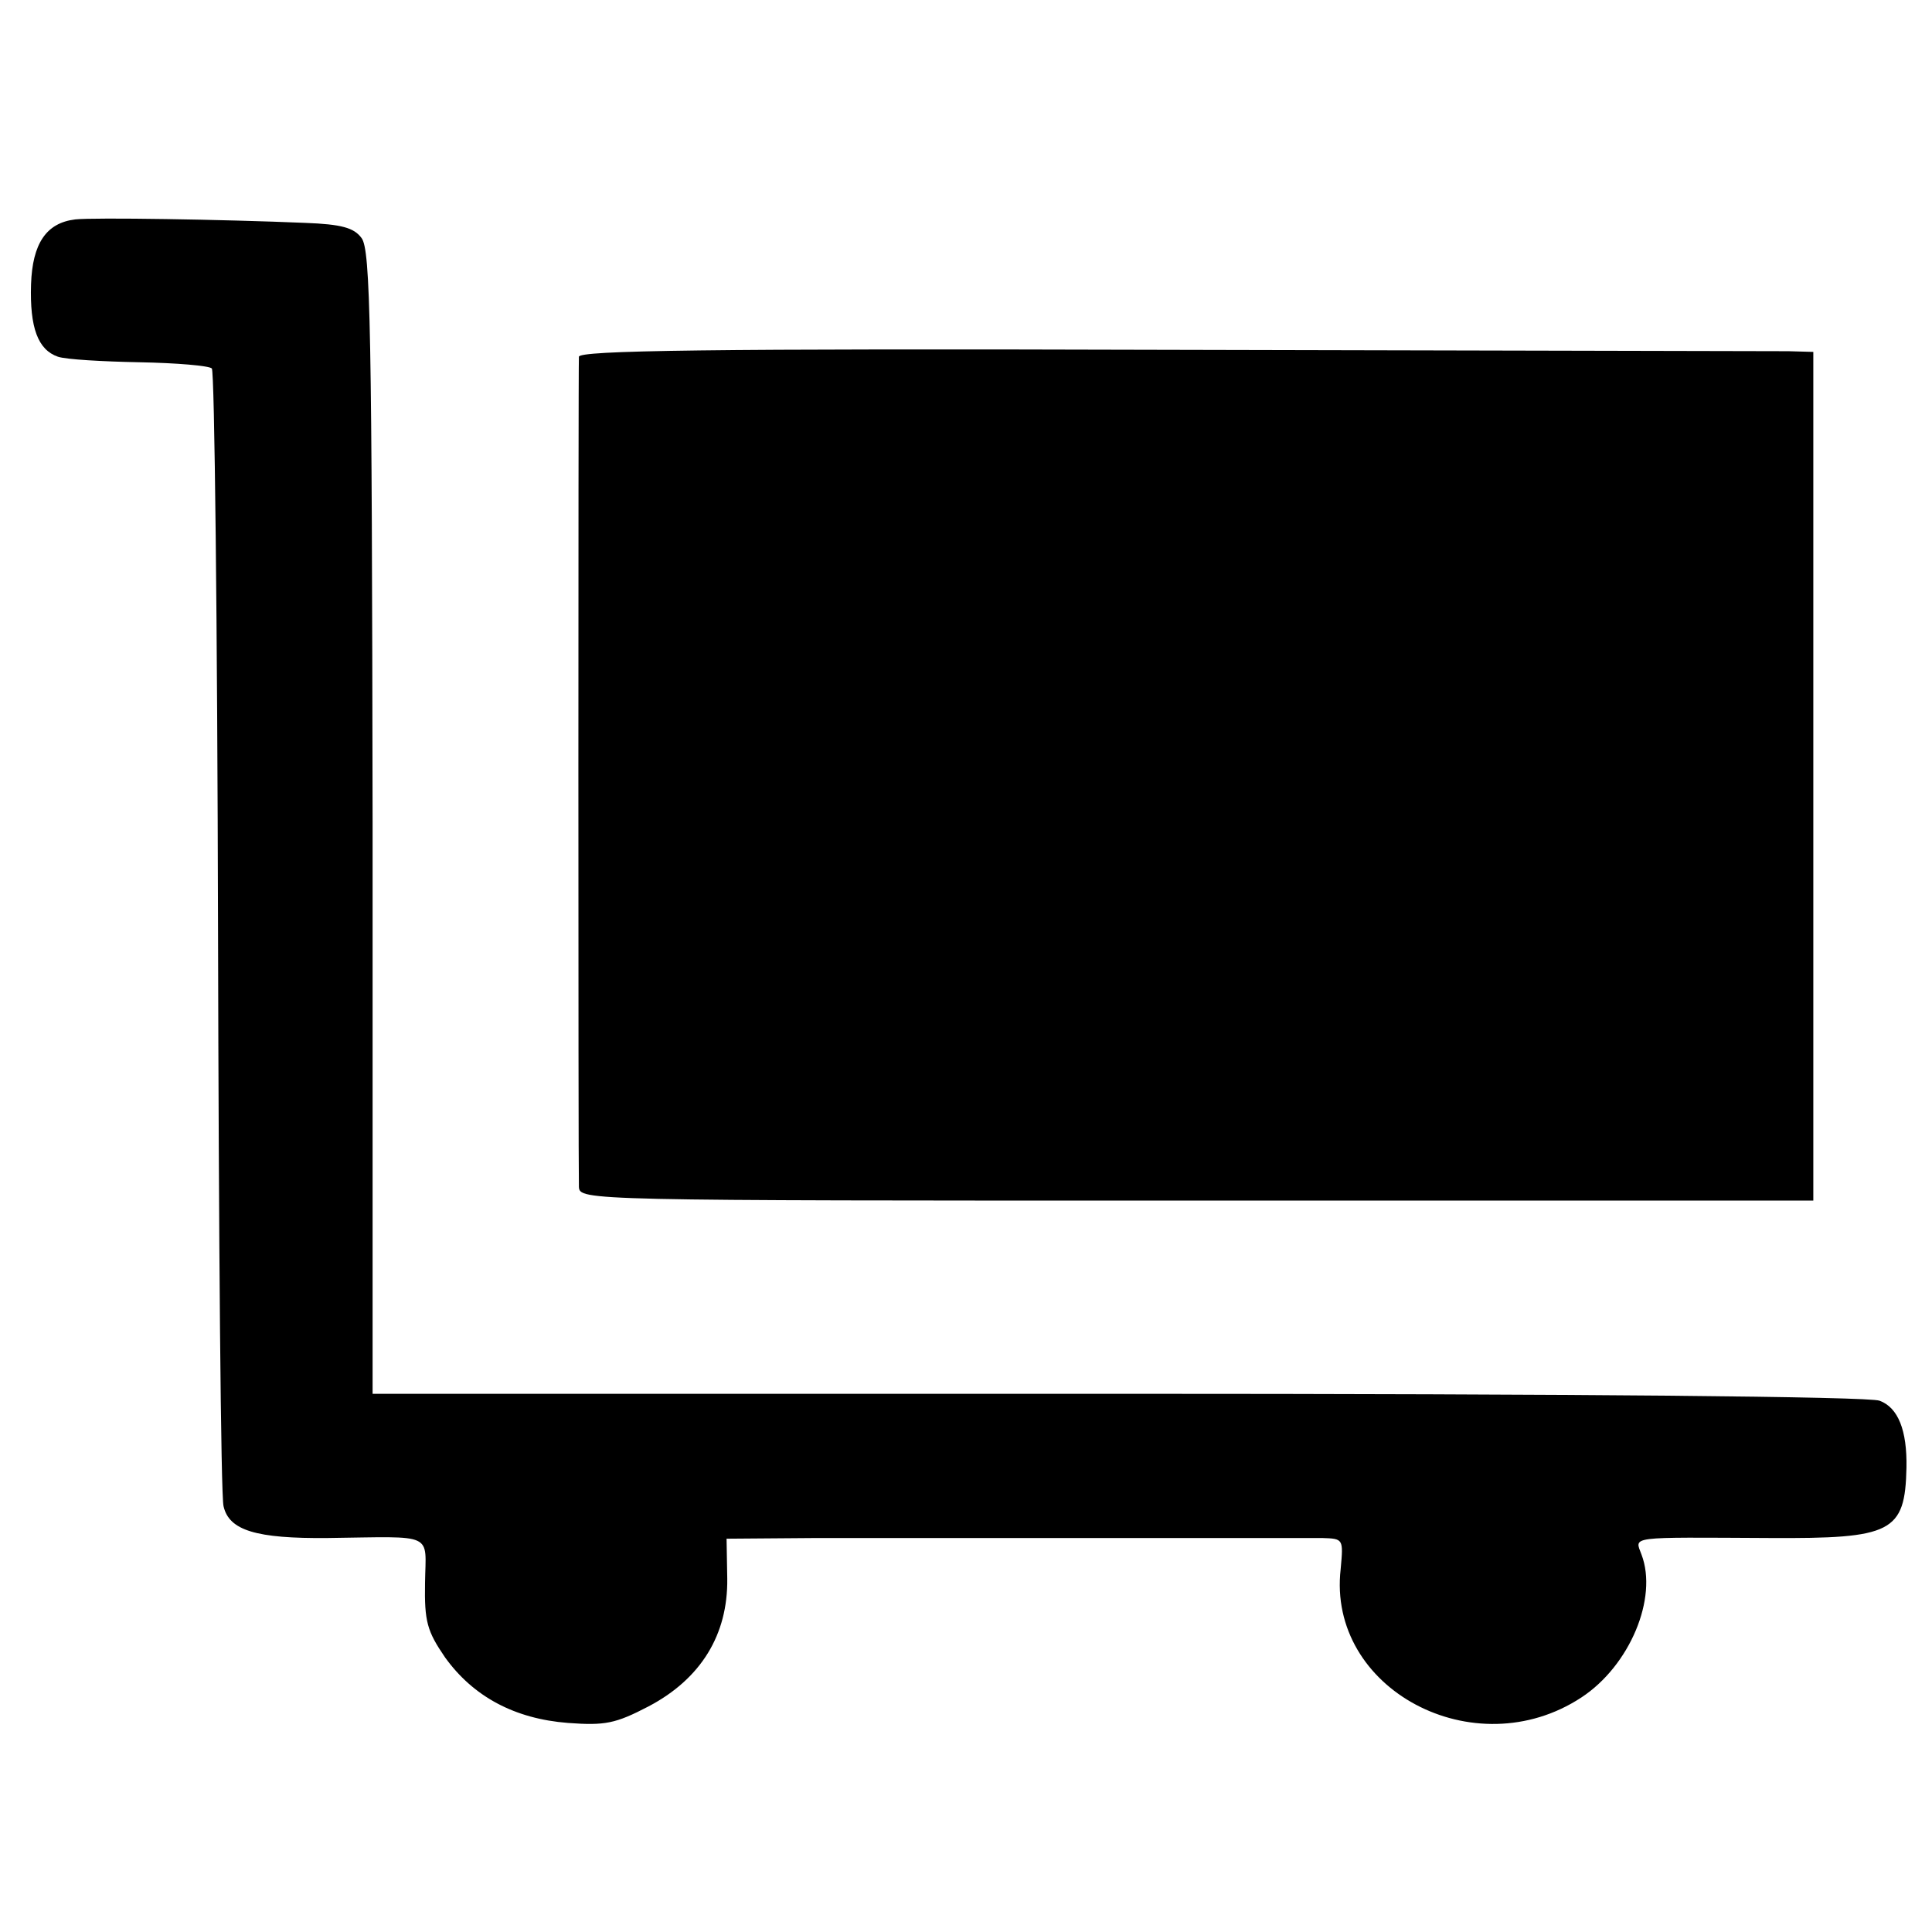
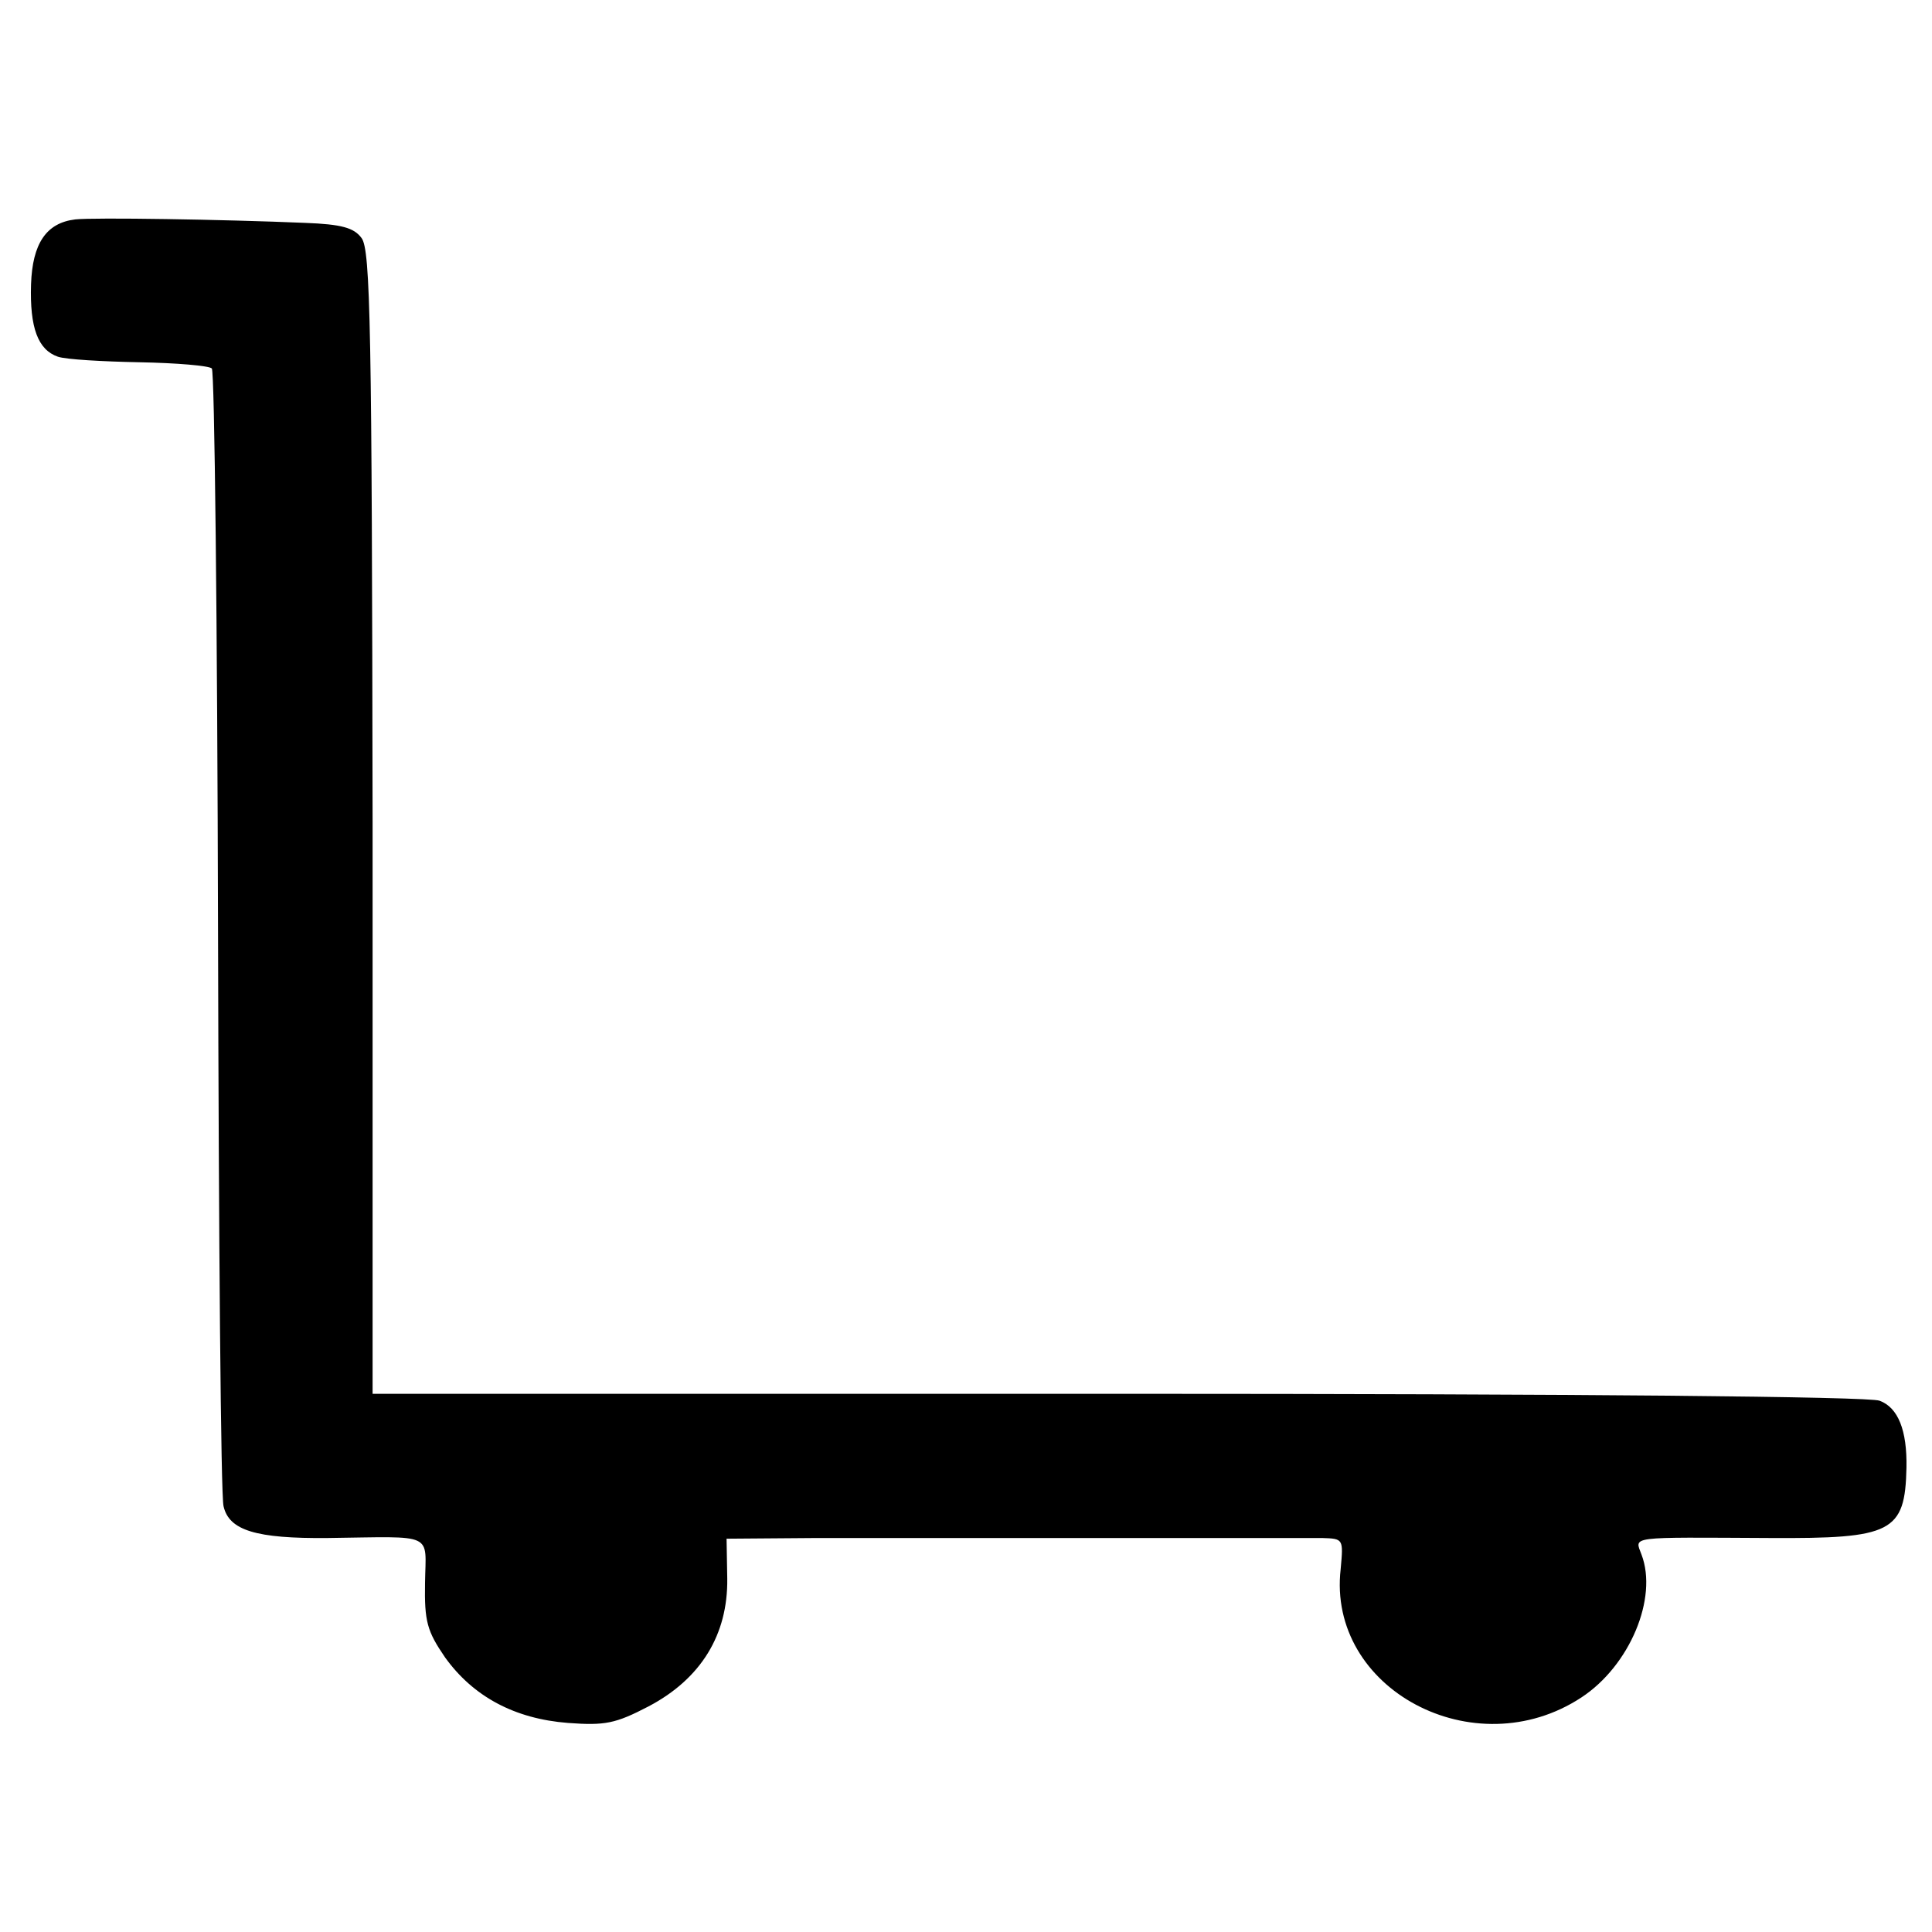
<svg xmlns="http://www.w3.org/2000/svg" version="1.0" width="280pt" height="280pt" viewBox="0 0 280 280" preserveAspectRatio="xMidYMid meet">
  <g transform="translate(0,280) scale(0.1,-0.1)" fill="#000000" stroke="none">
    <path d="M109 2482 c-42 -5 -62 -35 -64 -94 -2 -63 10 -95 39 -105 12 -4 65 -7 118 -8 54 -1 101 -5 105 -9 4 -4 8 -371 9 -816 1 -444 4 -819 8 -833 8 -35 47 -47 151 -46 157 2 142 9 141 -65 -1 -56 3 -70 29 -108 41 -57 101 -89 178 -95 54 -4 69 -1 117 24 76 40 115 104 114 185 l-1 58 131 1 c162 0 690 0 732 0 31 -1 31 -1 27 -45 -20 -174 194 -288 349 -186 70 46 111 144 87 207 -10 27 -21 25 186 24 177 -1 196 8 198 102 1 54 -12 87 -39 97 -16 6 -436 10 -1105 10 l-1079 0 0 828 c-1 716 -3 830 -16 847 -11 15 -29 20 -82 22 -119 5 -306 8 -333 5z" />
-     <path d="M839 2283 c-1 -17 -1 -1177 0 -1203 1 -20 8 -20 895 -20 l894 0 0 615 0 615 -36 1 c-21 0 -423 1 -894 2 -680 2 -858 -1 -859 -10z" />
  </g>
</svg>